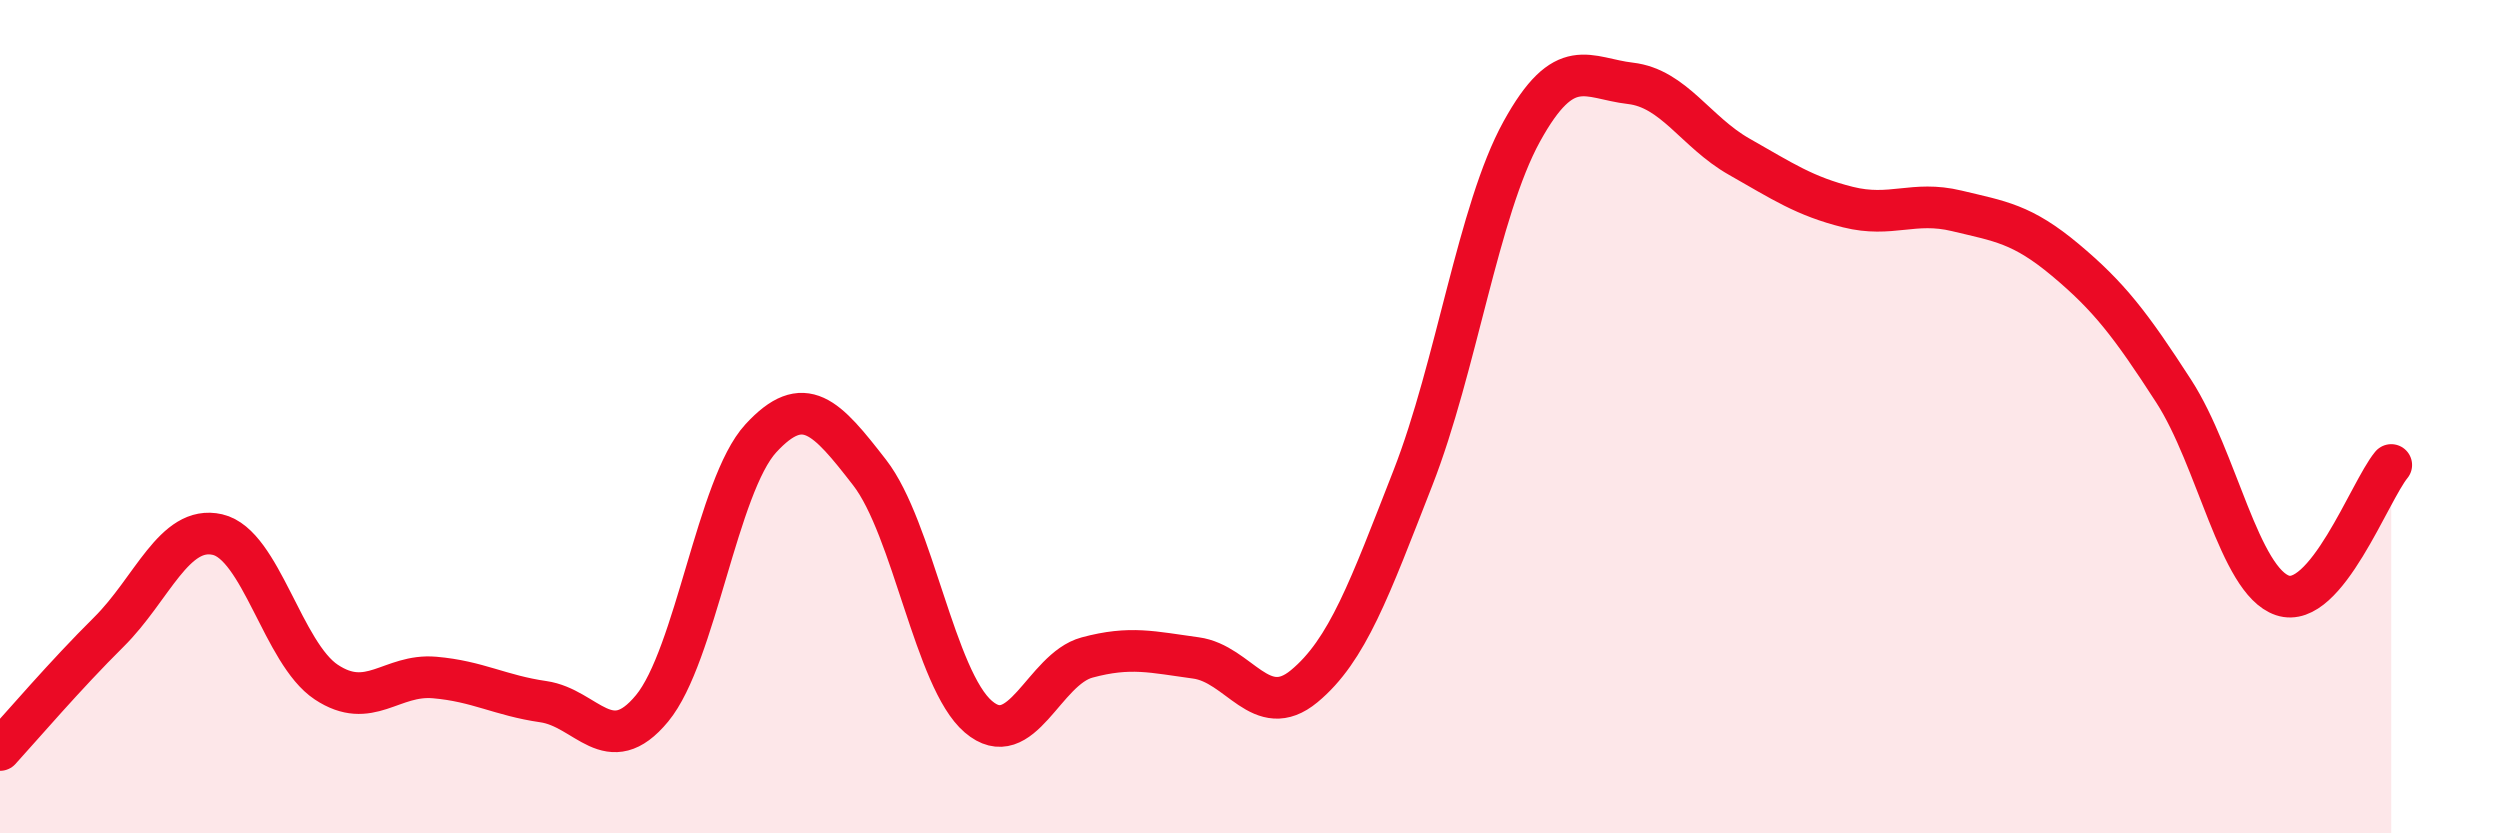
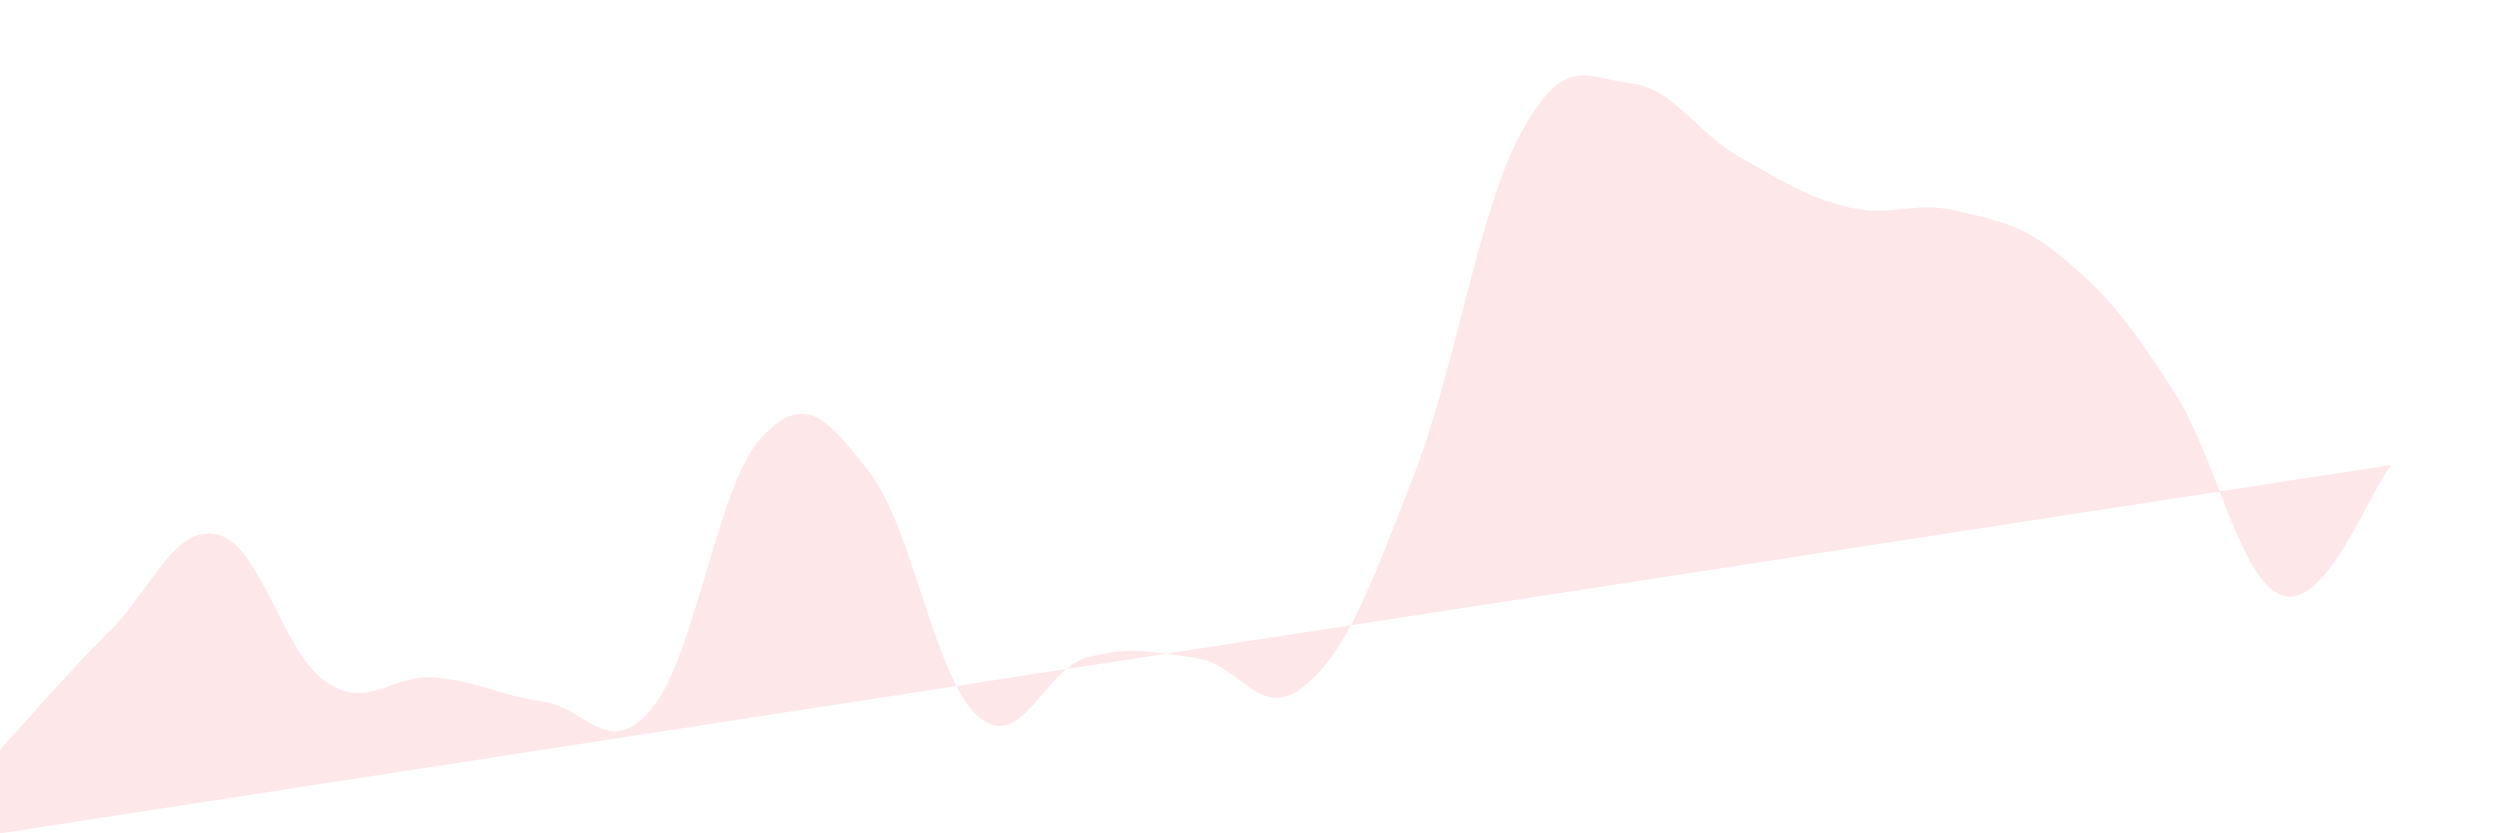
<svg xmlns="http://www.w3.org/2000/svg" width="60" height="20" viewBox="0 0 60 20">
-   <path d="M 0,18 C 0.52,17.43 1.57,16.2 2.61,15.17 C 3.65,14.14 4.18,12.59 5.22,12.83 C 6.26,13.07 6.79,15.68 7.83,16.37 C 8.87,17.06 9.39,16.17 10.43,16.26 C 11.47,16.35 12,16.69 13.04,16.84 C 14.08,16.99 14.61,18.26 15.65,17 C 16.69,15.74 17.22,11.65 18.26,10.52 C 19.3,9.39 19.83,10 20.87,11.34 C 21.91,12.68 22.44,16.31 23.48,17.2 C 24.52,18.09 25.05,16.06 26.09,15.78 C 27.13,15.5 27.66,15.65 28.7,15.79 C 29.74,15.93 30.26,17.33 31.3,16.47 C 32.34,15.61 32.87,14.13 33.91,11.47 C 34.95,8.81 35.48,5.05 36.52,3.16 C 37.56,1.27 38.09,1.88 39.13,2 C 40.17,2.12 40.7,3.17 41.74,3.76 C 42.78,4.35 43.31,4.71 44.35,4.97 C 45.39,5.23 45.92,4.81 46.96,5.06 C 48,5.31 48.53,5.37 49.57,6.24 C 50.61,7.11 51.13,7.78 52.17,9.39 C 53.21,11 53.74,13.94 54.78,14.29 C 55.82,14.64 56.87,11.79 57.39,11.16L57.39 20L0 20Z" fill="#EB0A25" opacity="0.1" stroke-linecap="round" stroke-linejoin="round" />
-   <path d="M 0,18 C 0.52,17.43 1.57,16.2 2.61,15.17 C 3.65,14.14 4.18,12.59 5.22,12.83 C 6.26,13.07 6.79,15.68 7.83,16.37 C 8.87,17.06 9.39,16.17 10.43,16.26 C 11.47,16.35 12,16.69 13.04,16.84 C 14.08,16.99 14.61,18.26 15.65,17 C 16.69,15.74 17.22,11.65 18.26,10.52 C 19.3,9.39 19.83,10 20.87,11.34 C 21.91,12.68 22.44,16.31 23.48,17.2 C 24.52,18.09 25.05,16.06 26.09,15.78 C 27.13,15.5 27.66,15.65 28.7,15.79 C 29.74,15.93 30.26,17.33 31.3,16.47 C 32.34,15.61 32.87,14.13 33.91,11.47 C 34.95,8.81 35.48,5.05 36.52,3.16 C 37.56,1.27 38.09,1.88 39.13,2 C 40.17,2.12 40.7,3.17 41.74,3.76 C 42.78,4.35 43.31,4.71 44.35,4.97 C 45.39,5.23 45.92,4.81 46.96,5.06 C 48,5.31 48.53,5.37 49.57,6.24 C 50.61,7.11 51.13,7.78 52.17,9.39 C 53.21,11 53.74,13.94 54.78,14.29 C 55.82,14.64 56.87,11.79 57.39,11.16" stroke="#EB0A25" stroke-width="1" fill="none" stroke-linecap="round" stroke-linejoin="round" />
+   <path d="M 0,18 C 0.52,17.43 1.57,16.2 2.61,15.17 C 3.65,14.14 4.18,12.59 5.22,12.83 C 6.26,13.07 6.79,15.68 7.83,16.37 C 8.87,17.06 9.39,16.17 10.43,16.26 C 11.47,16.35 12,16.69 13.04,16.84 C 14.08,16.99 14.61,18.26 15.65,17 C 16.69,15.74 17.22,11.65 18.26,10.52 C 19.3,9.39 19.83,10 20.87,11.34 C 21.91,12.68 22.44,16.31 23.48,17.2 C 24.52,18.09 25.05,16.06 26.09,15.78 C 27.13,15.5 27.66,15.65 28.7,15.79 C 29.74,15.93 30.26,17.33 31.3,16.47 C 32.34,15.61 32.87,14.13 33.91,11.47 C 34.95,8.81 35.48,5.05 36.52,3.16 C 37.56,1.27 38.09,1.88 39.13,2 C 40.17,2.12 40.7,3.17 41.74,3.76 C 42.78,4.35 43.31,4.71 44.35,4.97 C 45.39,5.23 45.92,4.81 46.96,5.06 C 48,5.31 48.53,5.37 49.57,6.24 C 50.61,7.11 51.13,7.78 52.17,9.39 C 53.21,11 53.74,13.94 54.78,14.29 C 55.82,14.64 56.87,11.79 57.39,11.16L0 20Z" fill="#EB0A25" opacity="0.1" stroke-linecap="round" stroke-linejoin="round" />
</svg>